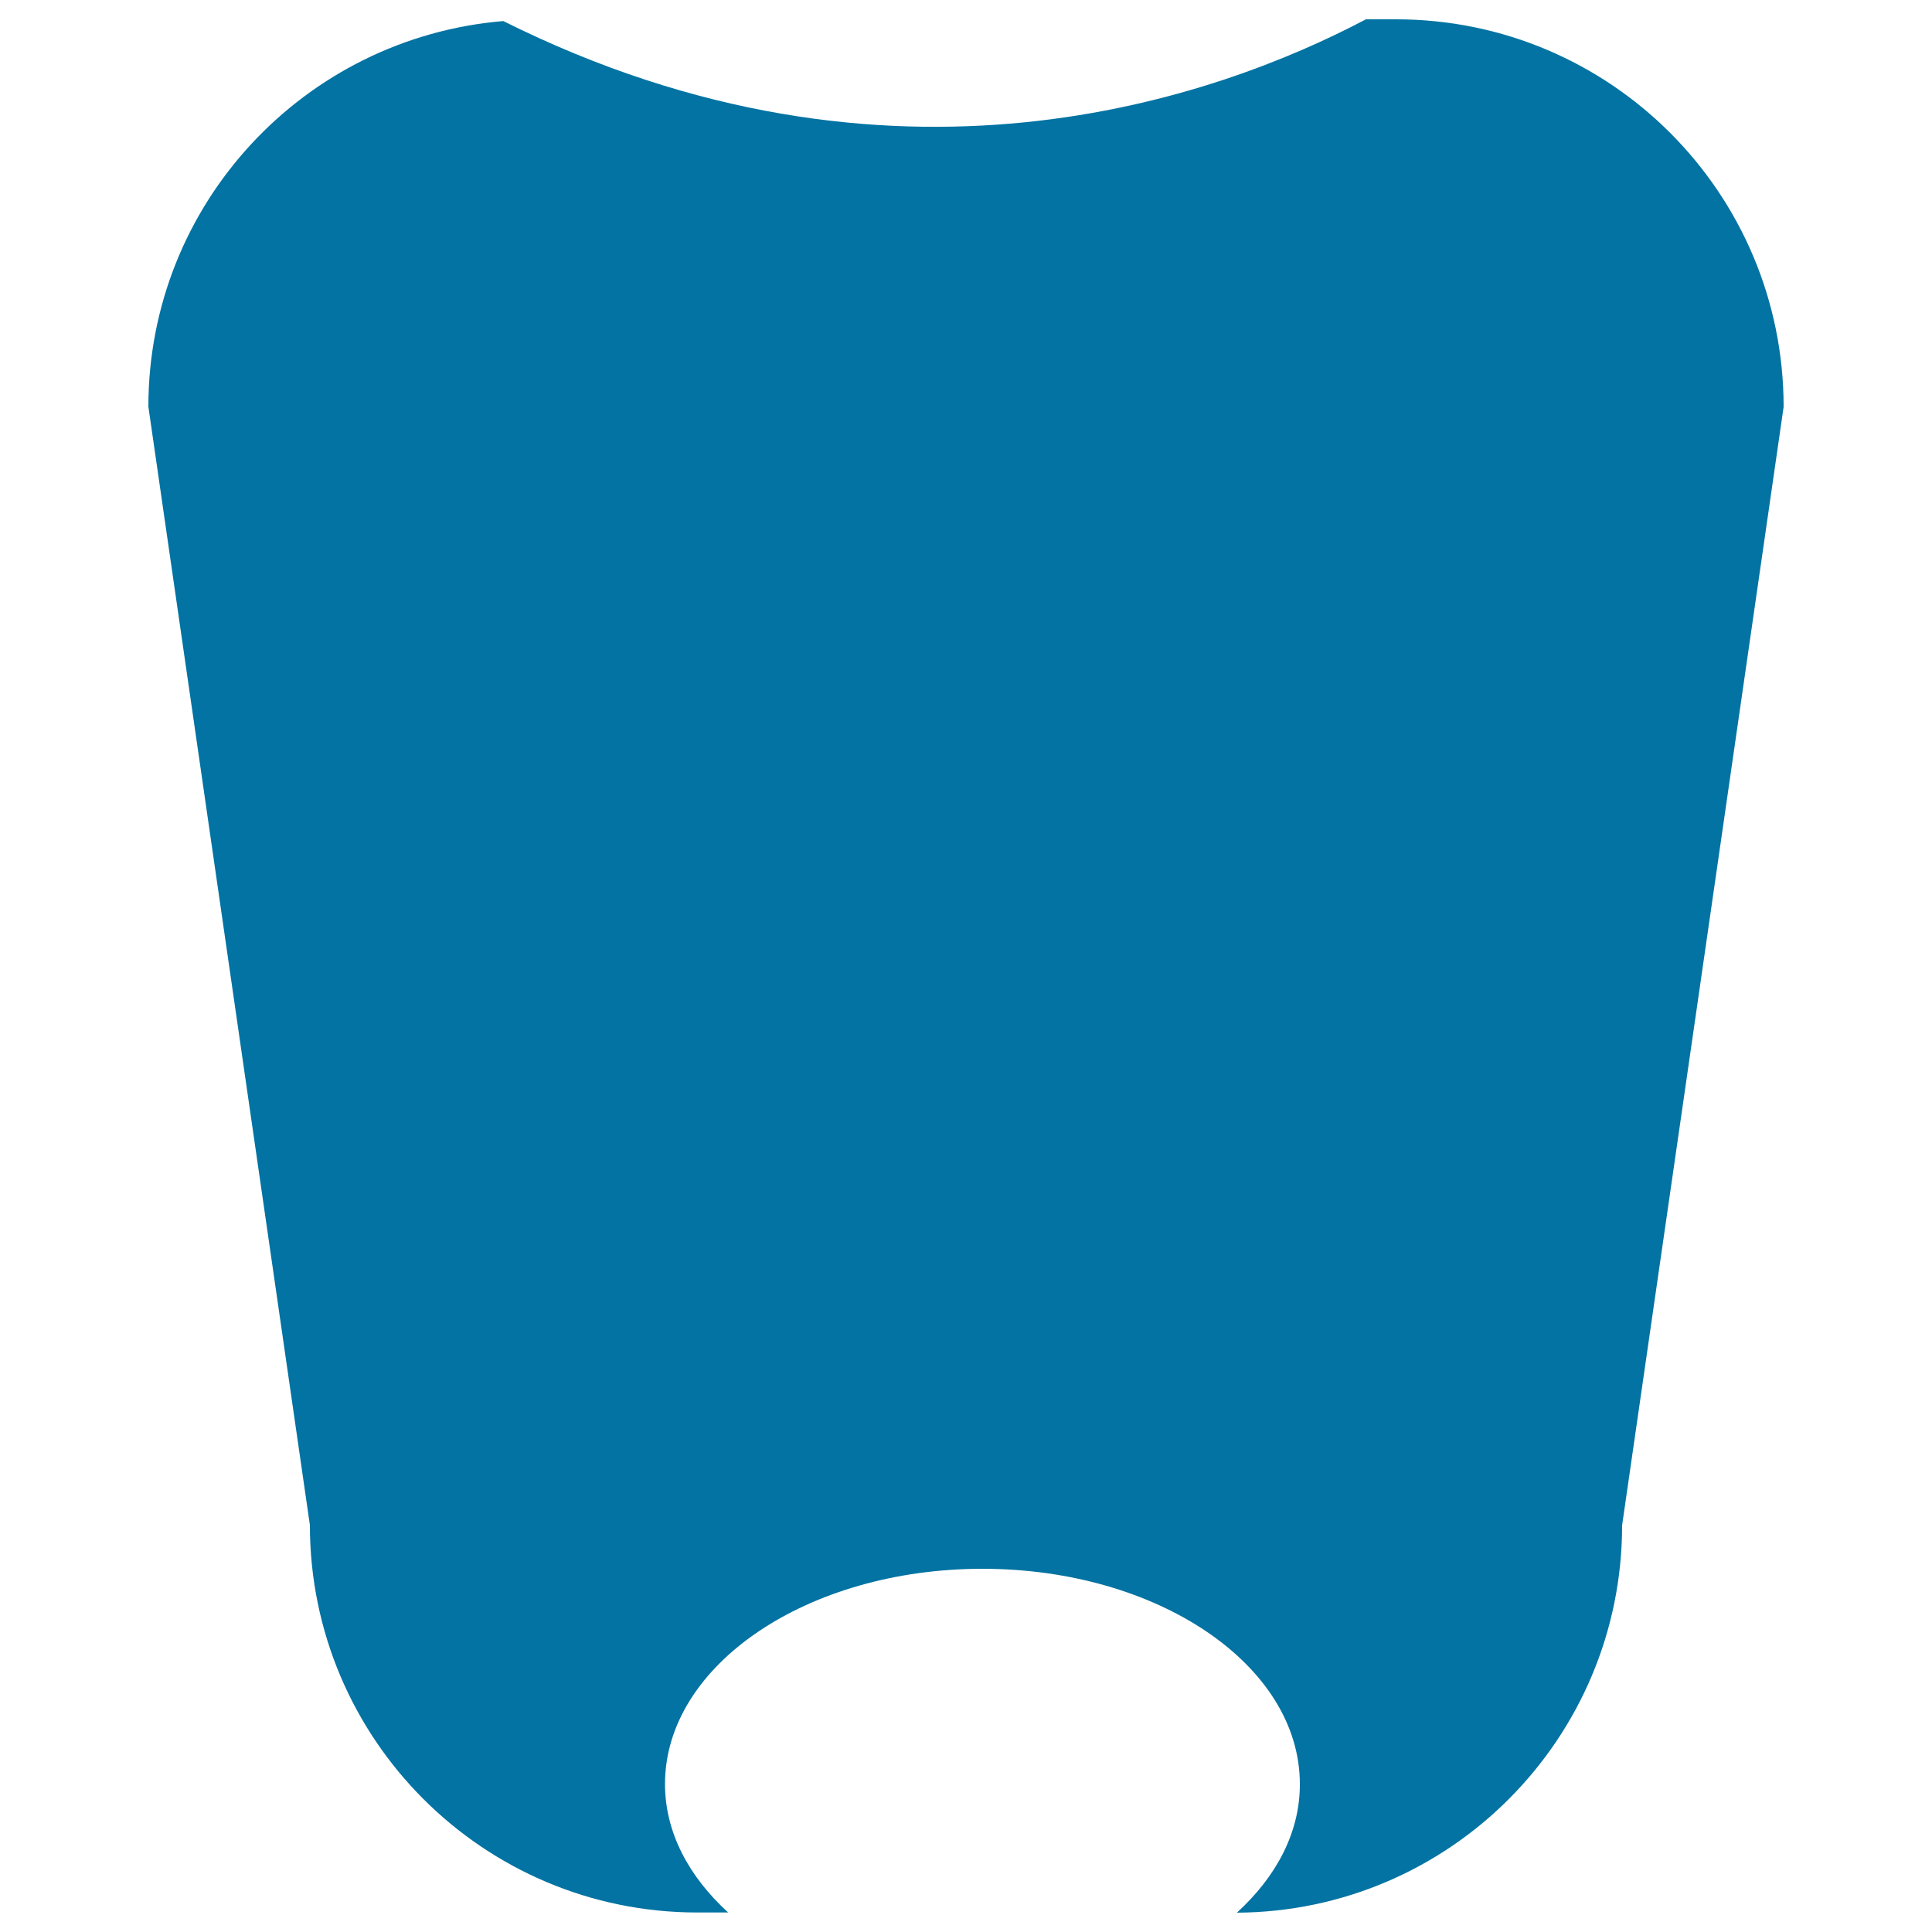
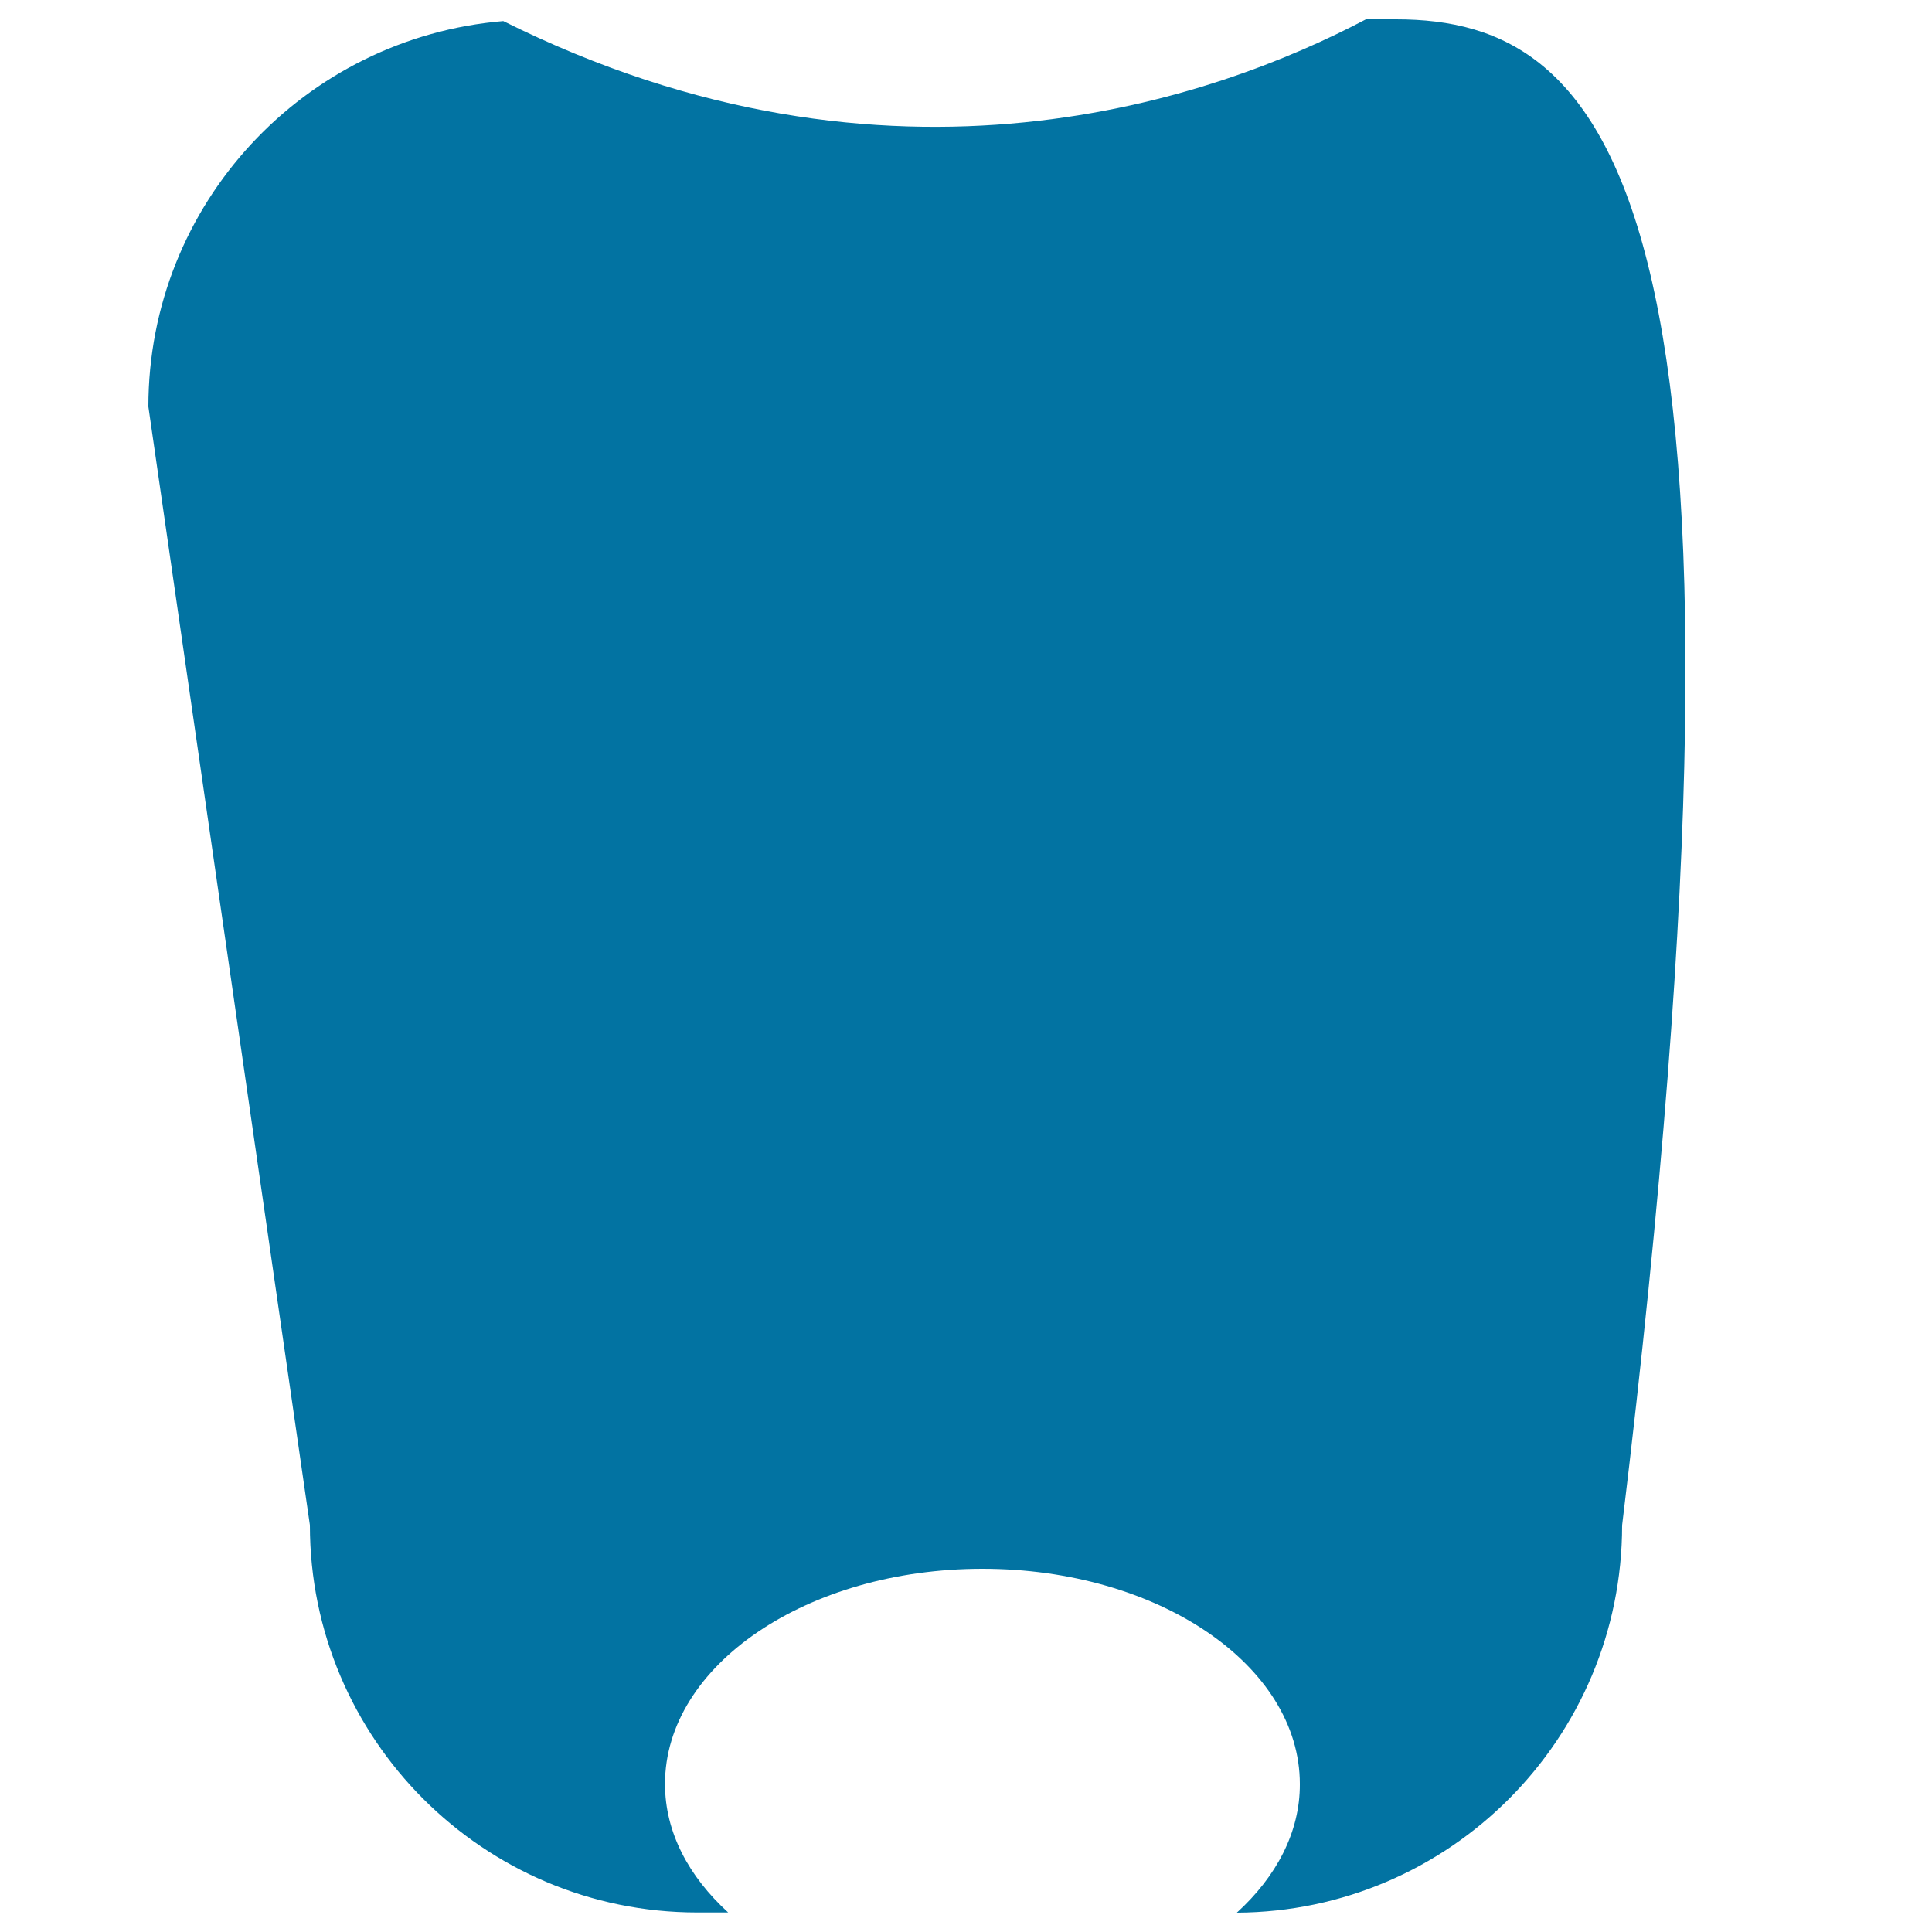
<svg xmlns="http://www.w3.org/2000/svg" viewBox="0 0 1000 1000" style="fill:#0273a2">
  <title>Tooth Shaped Shield SVG icon</title>
  <g>
    <g>
-       <path d="M640.2,990c110.2-0.6,199.4-90.1,199.4-200.5l83.6-578.9C923.2,99.8,833.4,10,722.6,10H707c-77.2,40.7-245.6,101.2-446.5,0.9C157.6,19.5,76.8,105.5,76.8,210.5l83.6,578.9c0,110.7,89.8,200.5,200.5,200.5h16c-20.4-18.6-32.7-41.5-32.7-66.5c0-61.5,73.6-111.4,164.3-111.4c90.8,0,164.3,49.9,164.3,111.4C672.9,948.4,660.6,971.4,640.2,990z" />
+       <path d="M640.2,990c110.2-0.6,199.4-90.1,199.4-200.5C923.2,99.8,833.4,10,722.6,10H707c-77.2,40.7-245.6,101.2-446.5,0.9C157.6,19.5,76.8,105.5,76.8,210.5l83.6,578.9c0,110.7,89.8,200.5,200.5,200.5h16c-20.4-18.6-32.7-41.5-32.7-66.5c0-61.5,73.6-111.4,164.3-111.4c90.8,0,164.3,49.9,164.3,111.4C672.9,948.4,660.6,971.4,640.2,990z" />
    </g>
  </g>
</svg>